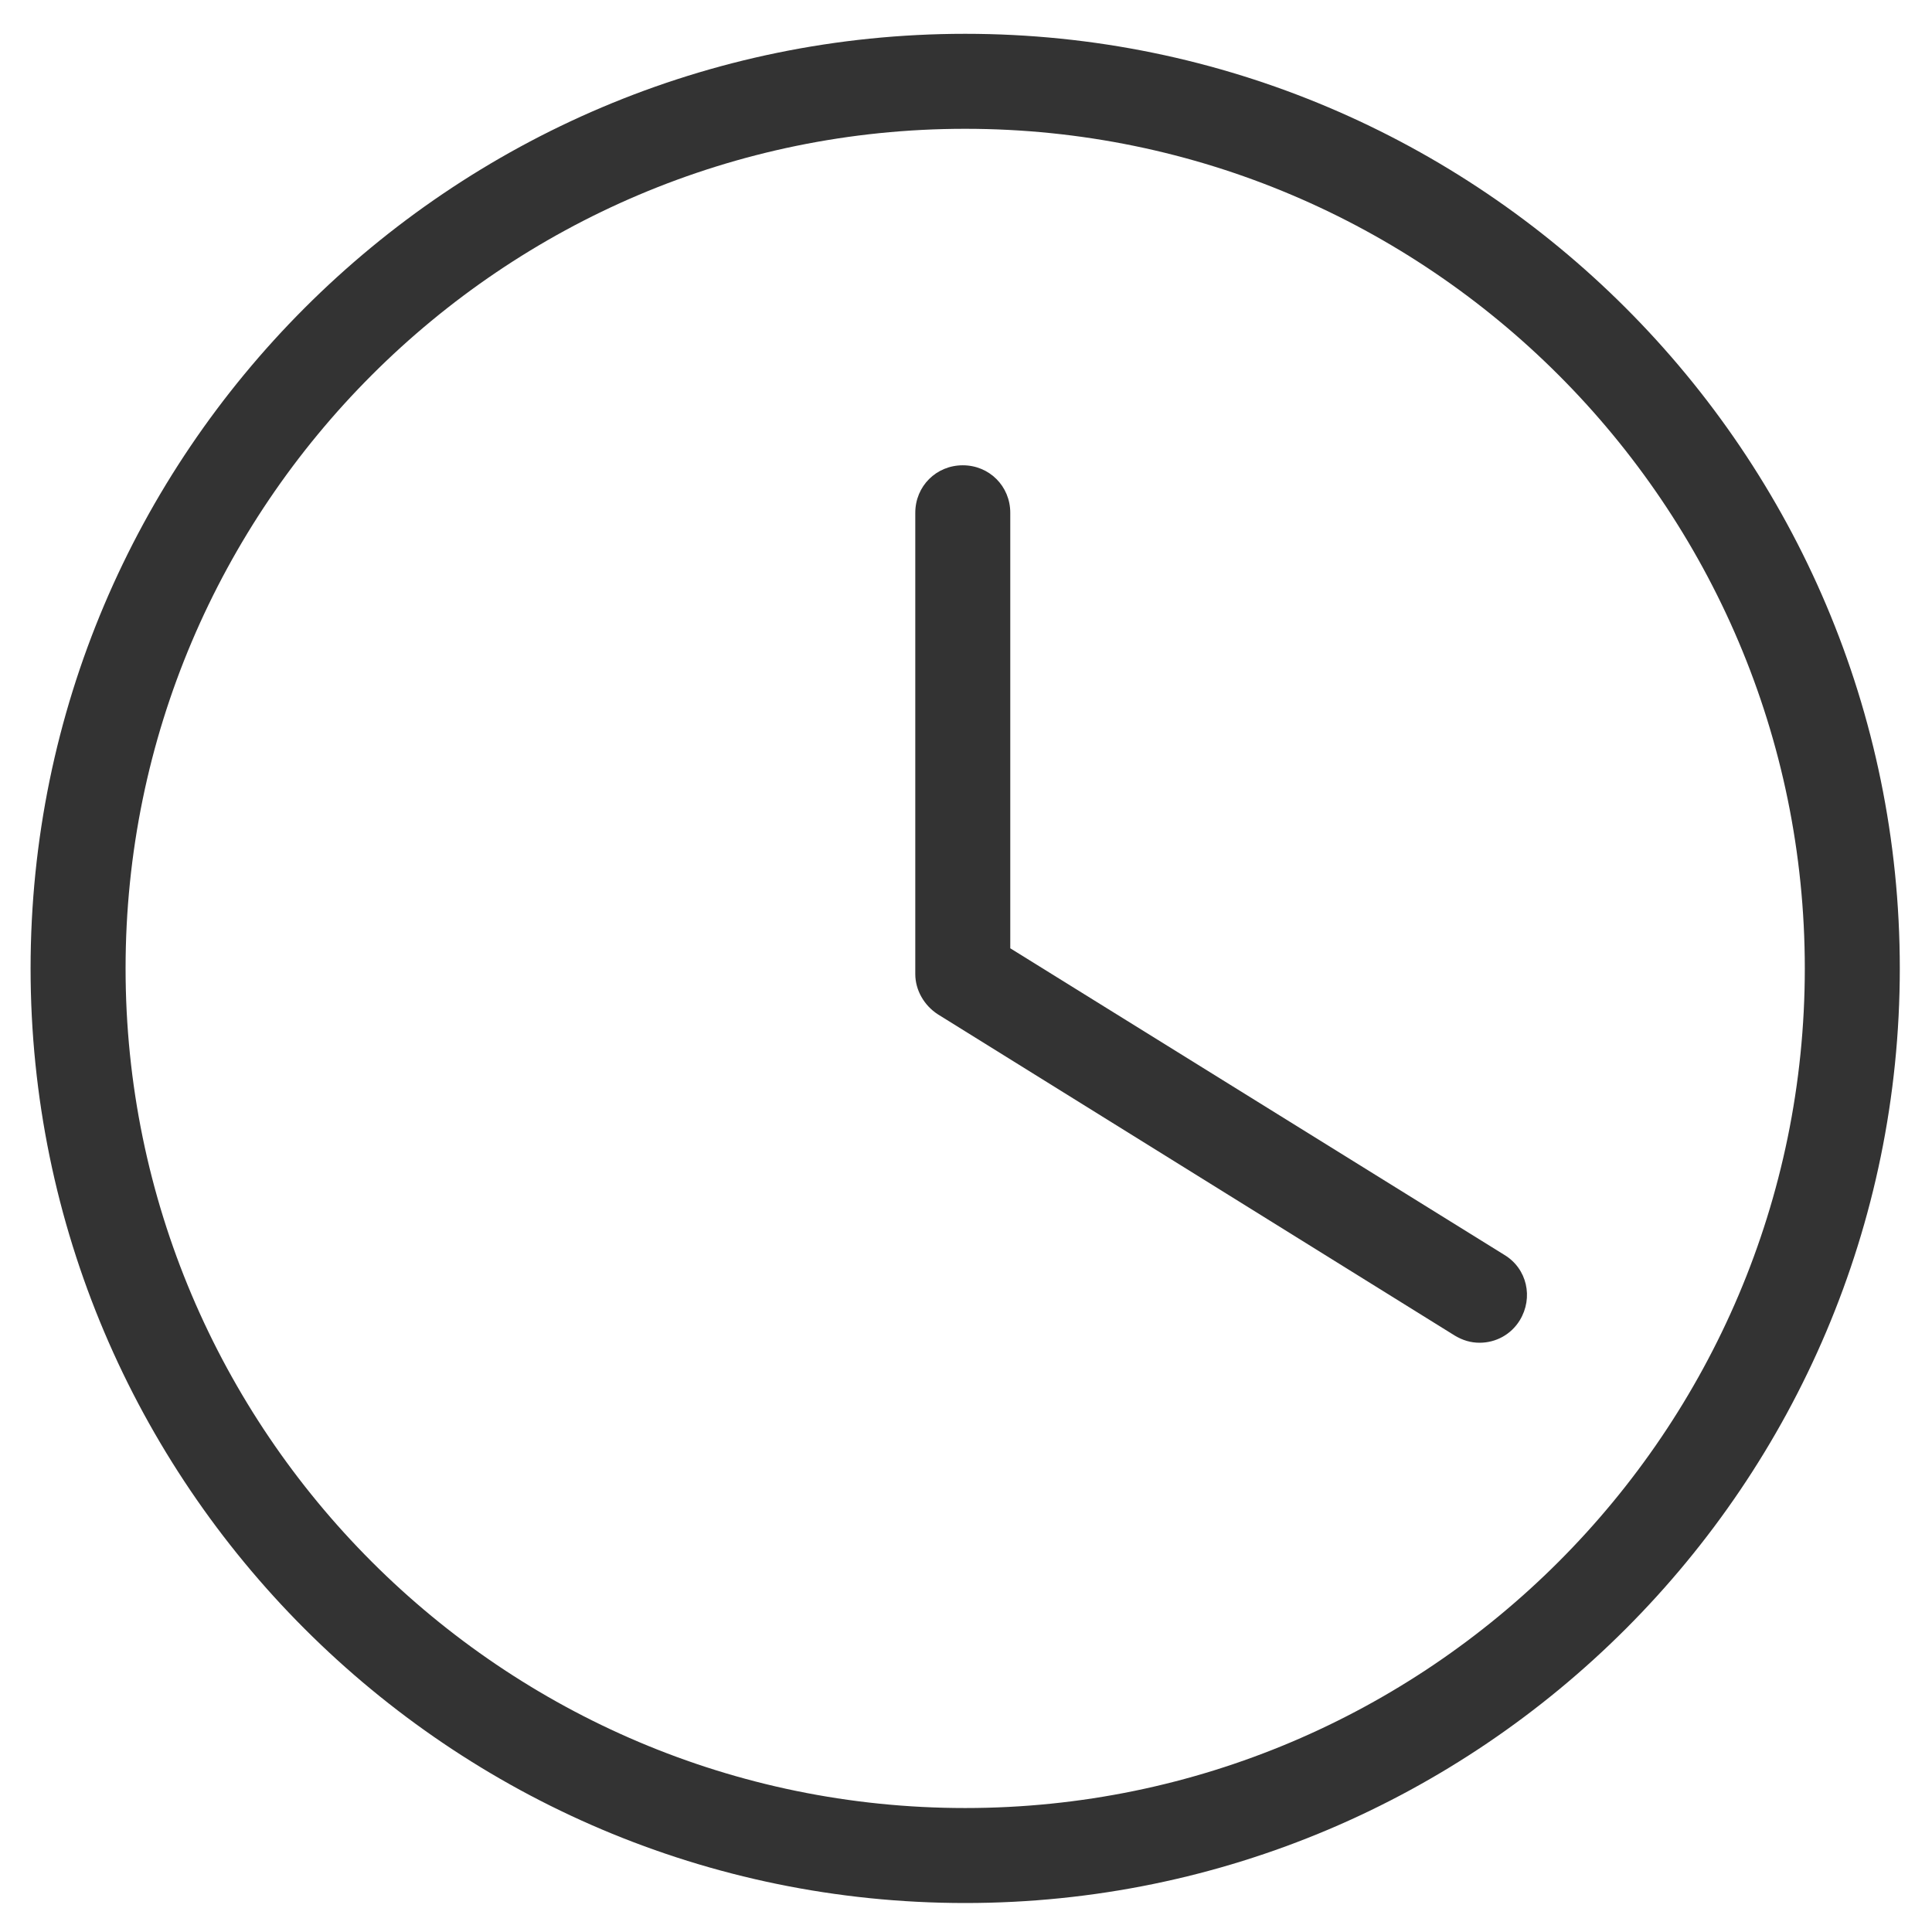
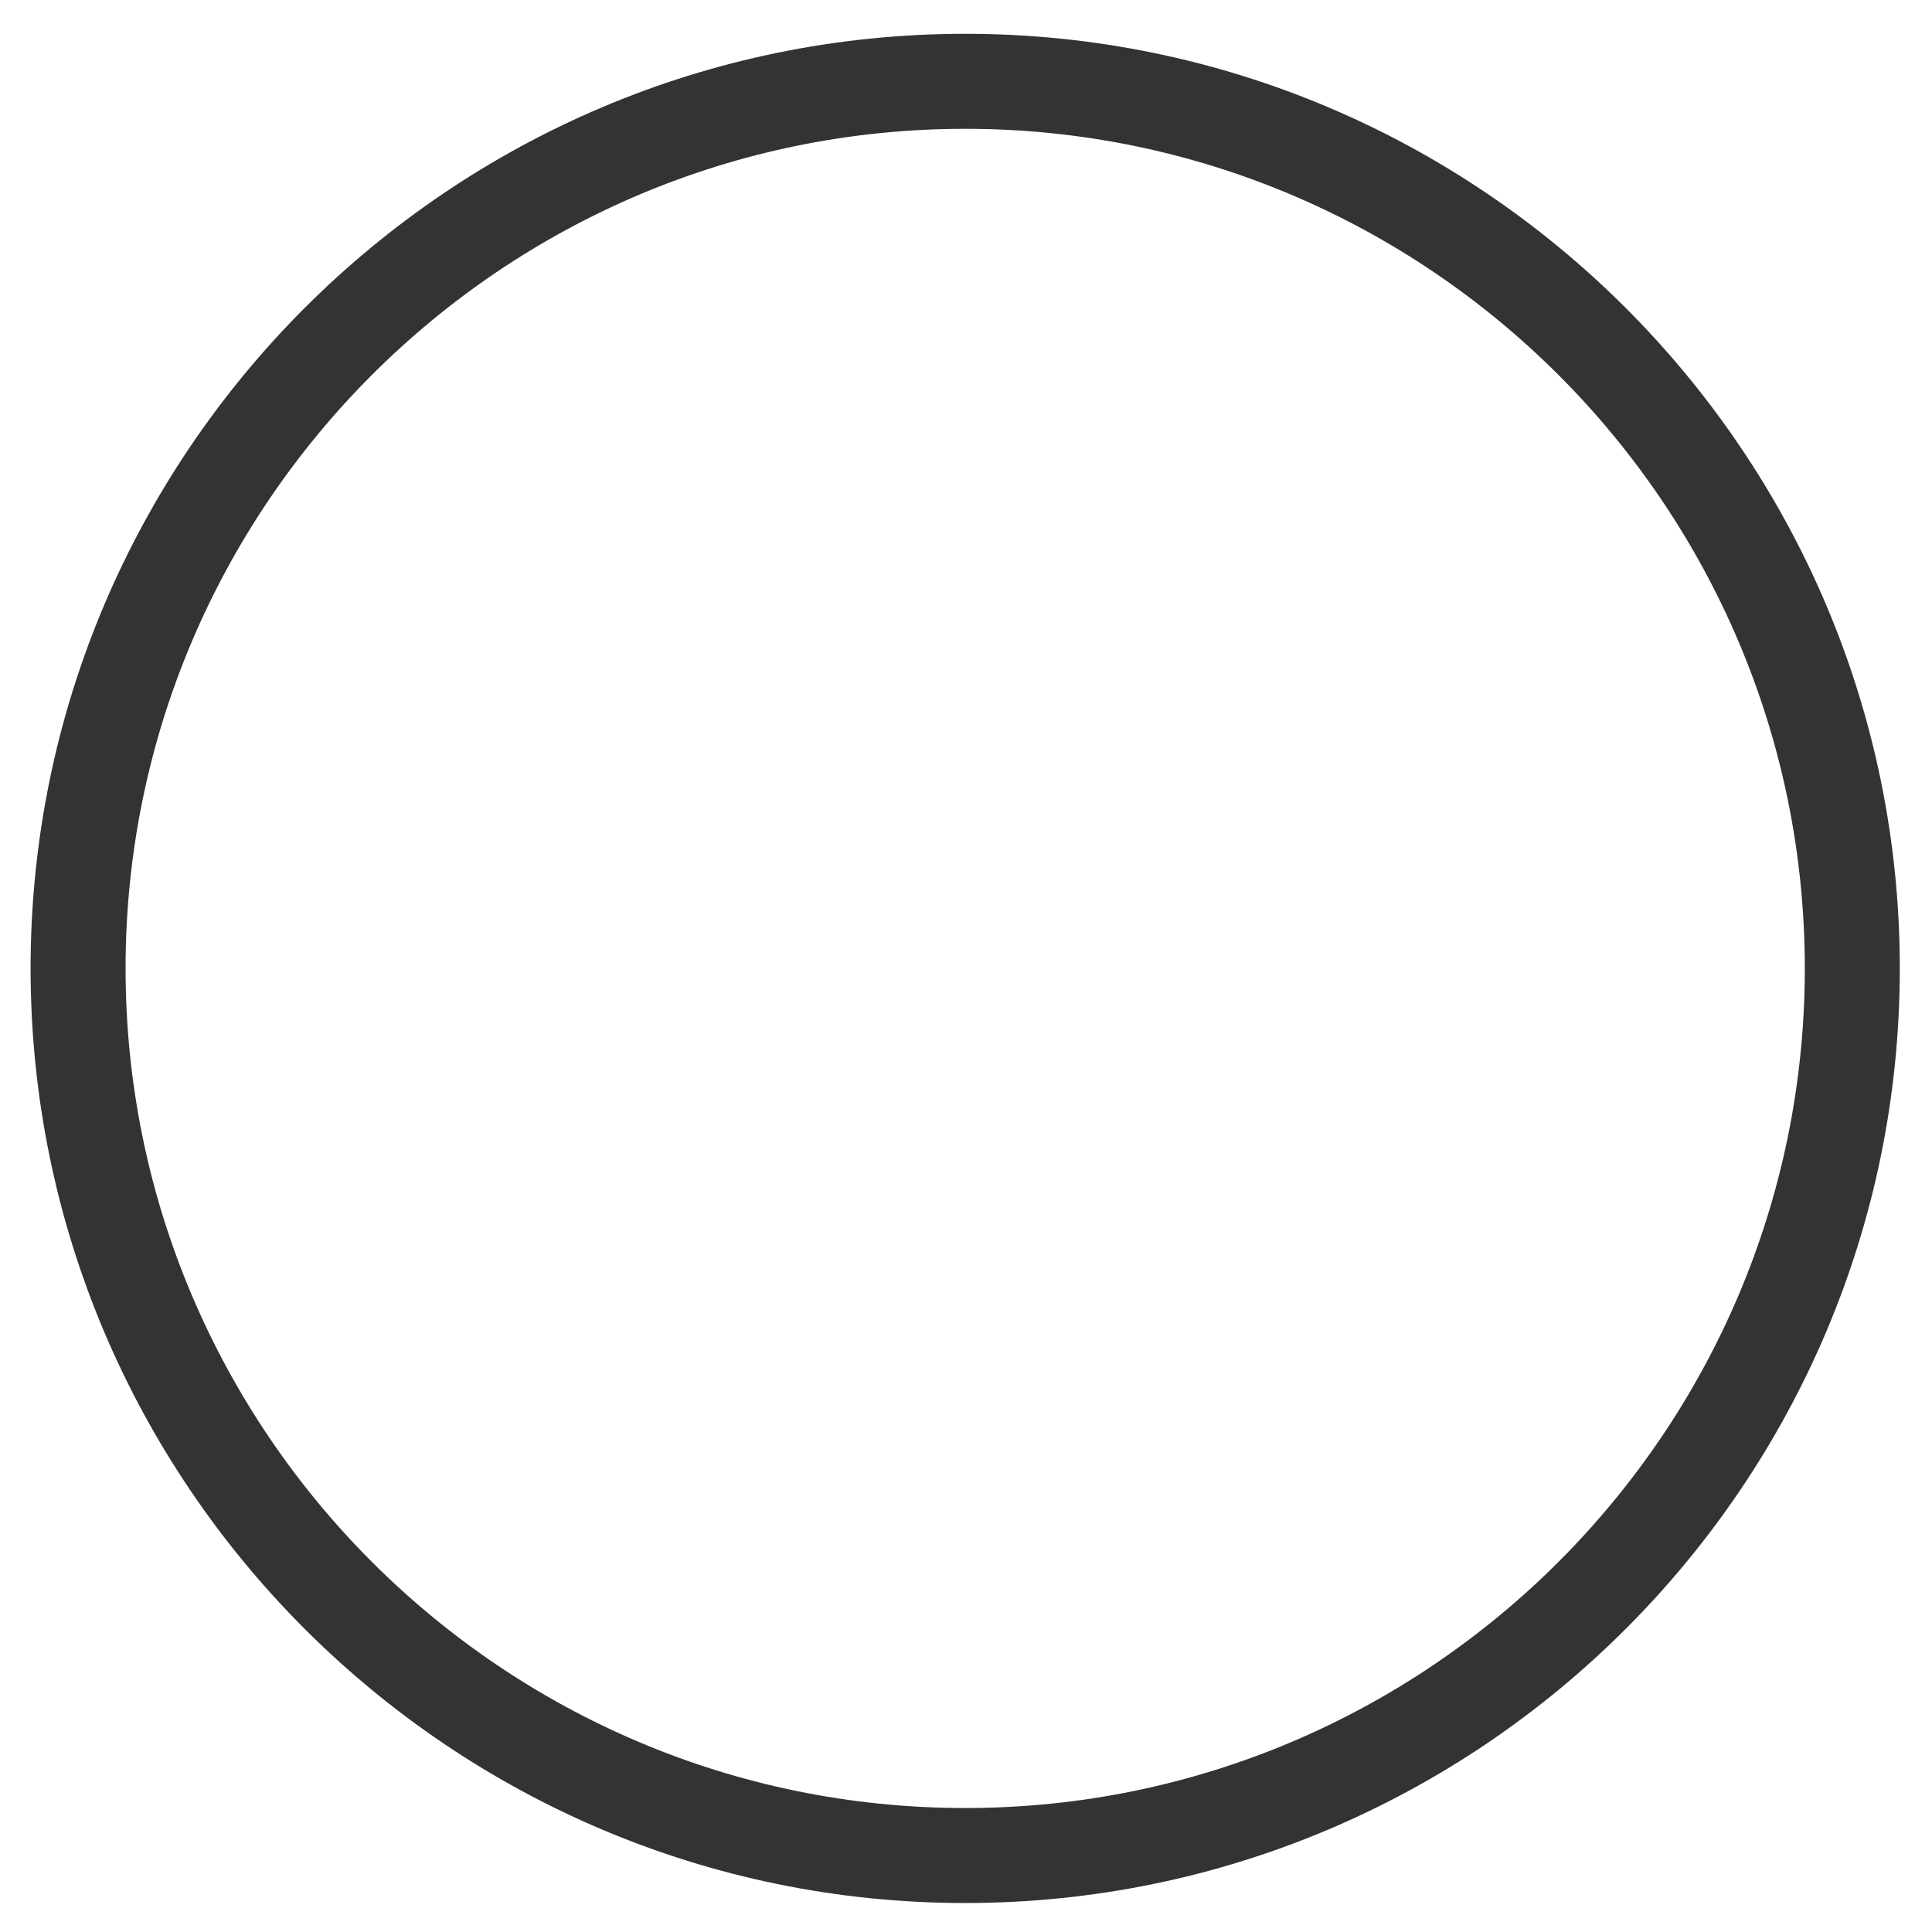
<svg xmlns="http://www.w3.org/2000/svg" id="Calque_2" viewBox="0 0 24 24">
  <defs>
    <style>.cls-1{fill:#333;}</style>
  </defs>
  <path class="cls-1" d="M11.99,23.64C5.59,23.64,.38,18.43,.38,12.03S5.59,.42,11.99,.42s11.61,5.21,11.61,11.61-5.21,11.61-11.61,11.61ZM11.99,1.6C6.24,1.6,1.56,6.28,1.56,12.03s4.68,10.43,10.43,10.43,10.43-4.68,10.43-10.43S17.74,1.6,11.99,1.6Z" />
-   <path class="cls-1" d="M18.38,16.68c-.11,0-.21-.03-.31-.09l-6.42-3.99c-.17-.11-.28-.3-.28-.5V6.37c0-.33,.26-.59,.59-.59s.59,.26,.59,.59v5.41l6.14,3.81c.28,.17,.36,.53,.19,.81-.11,.18-.3,.28-.5,.28Z" />
</svg>